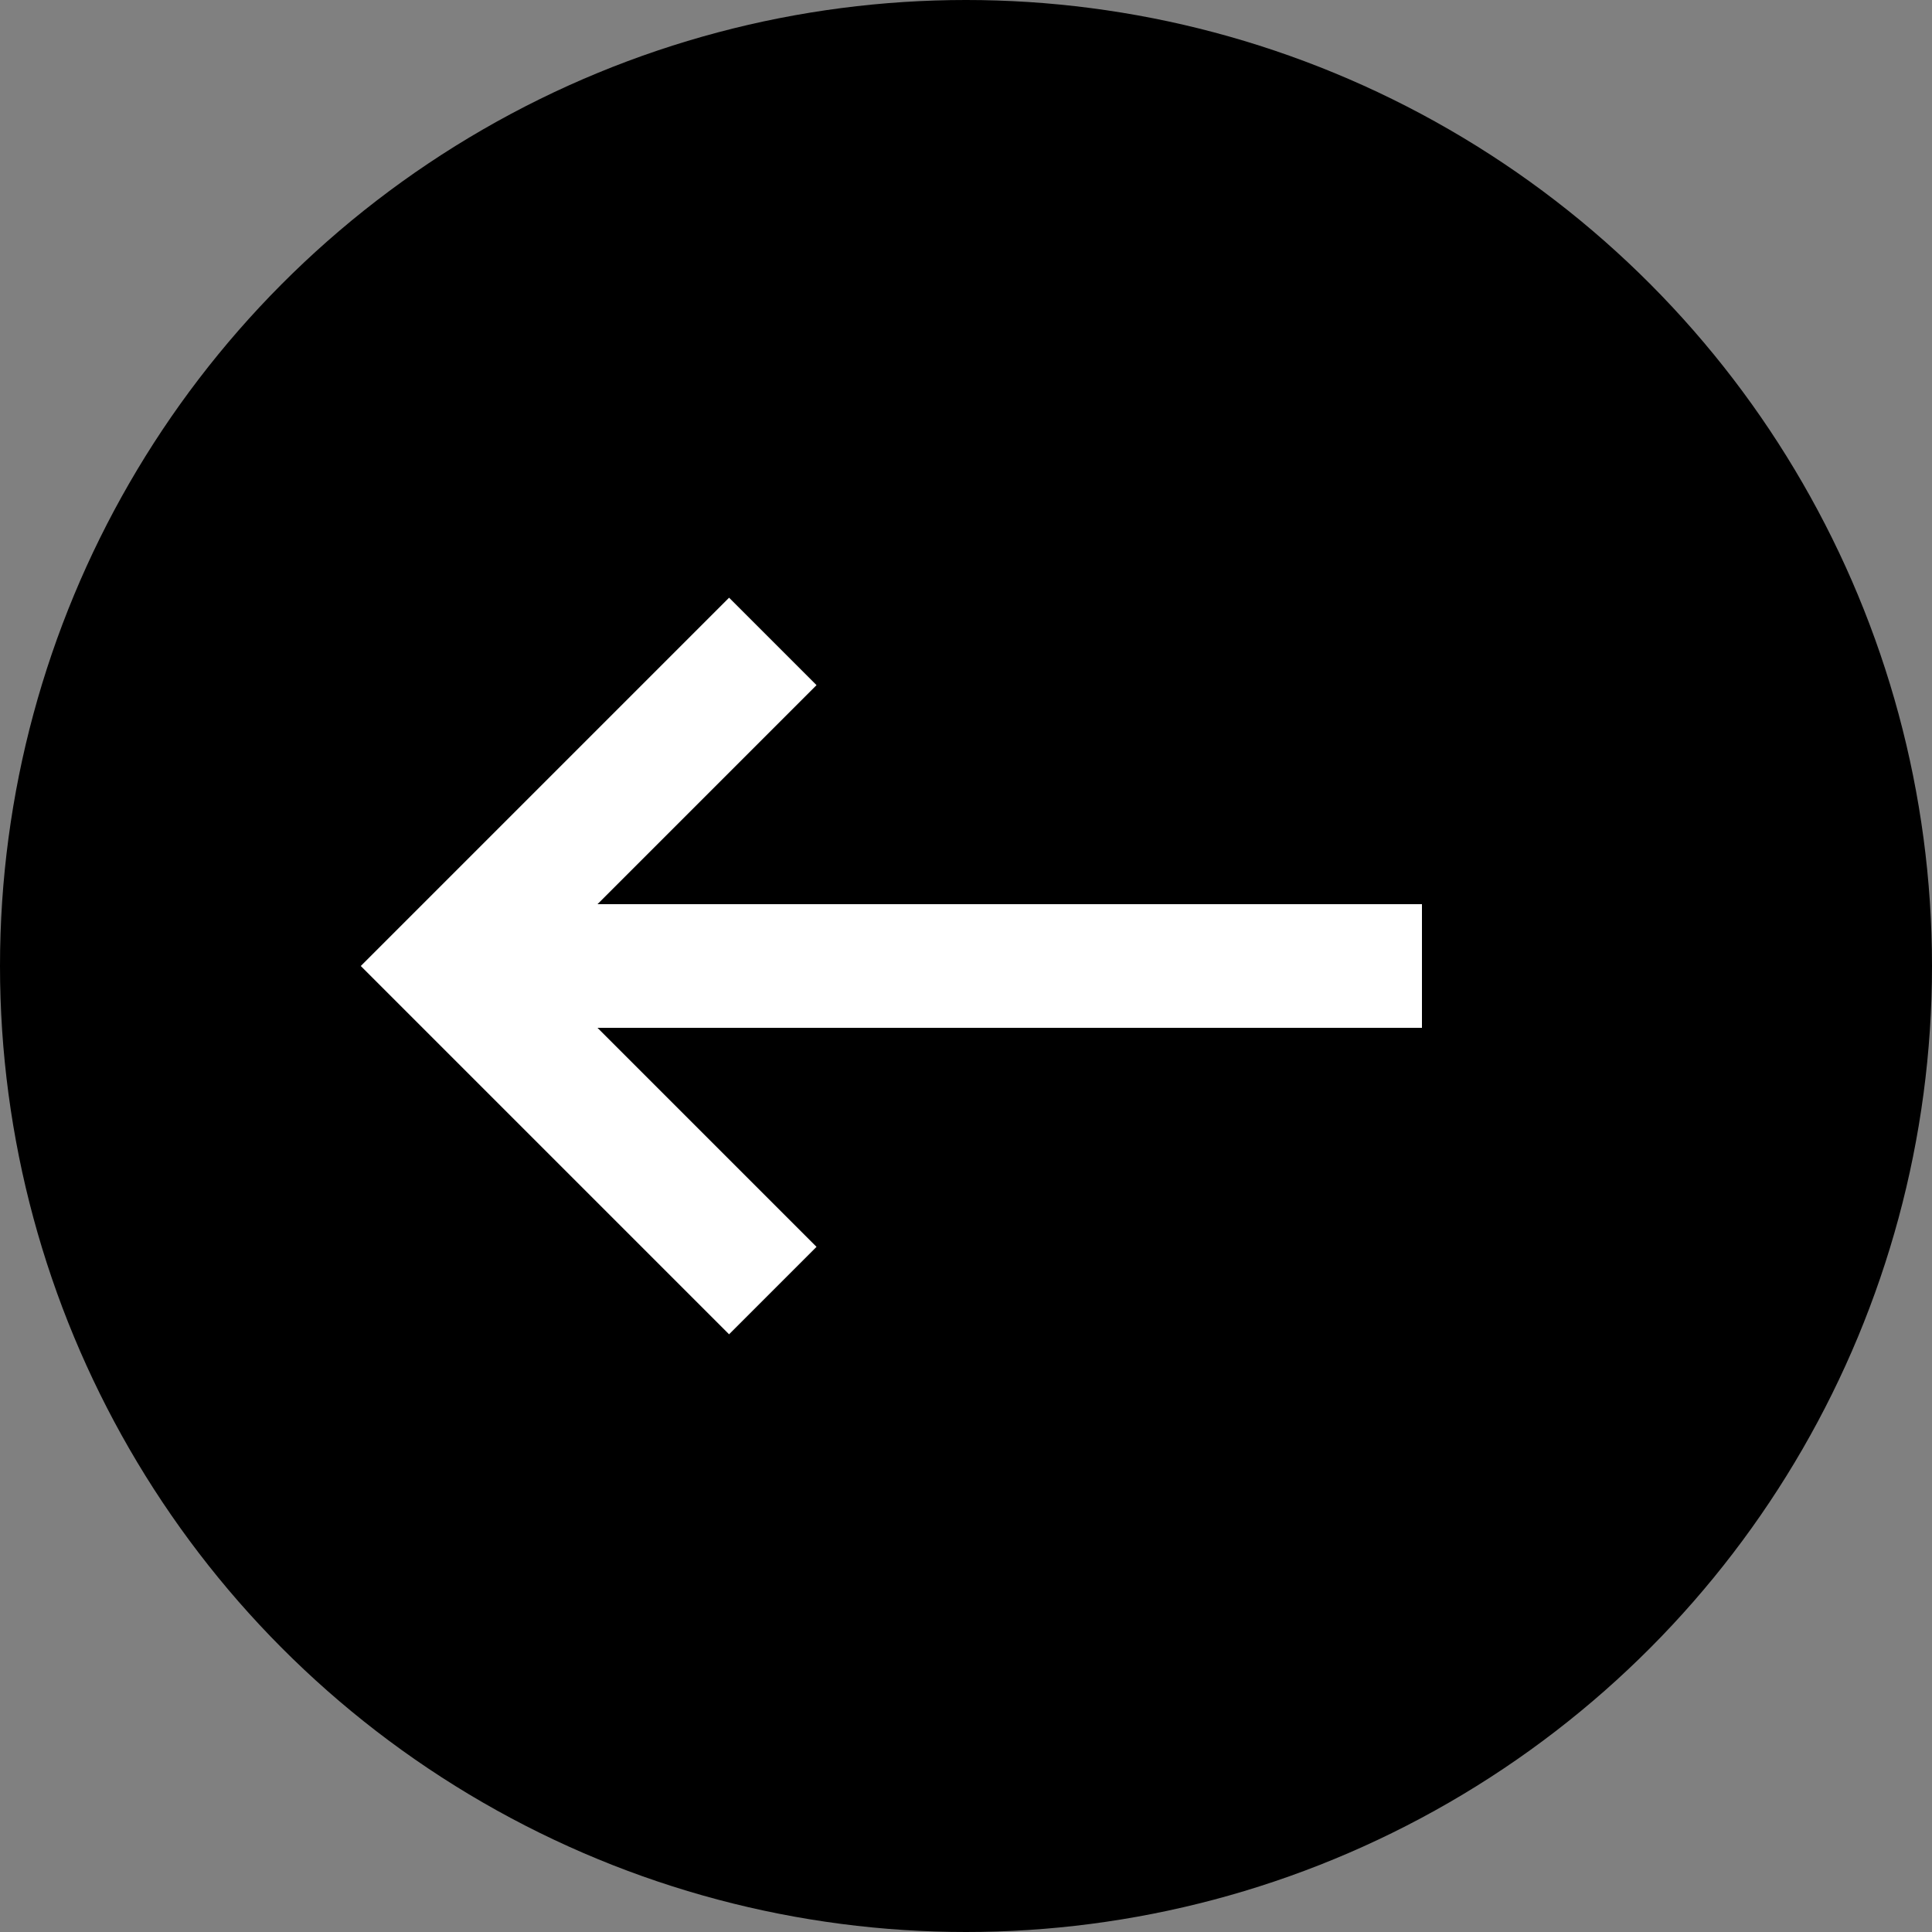
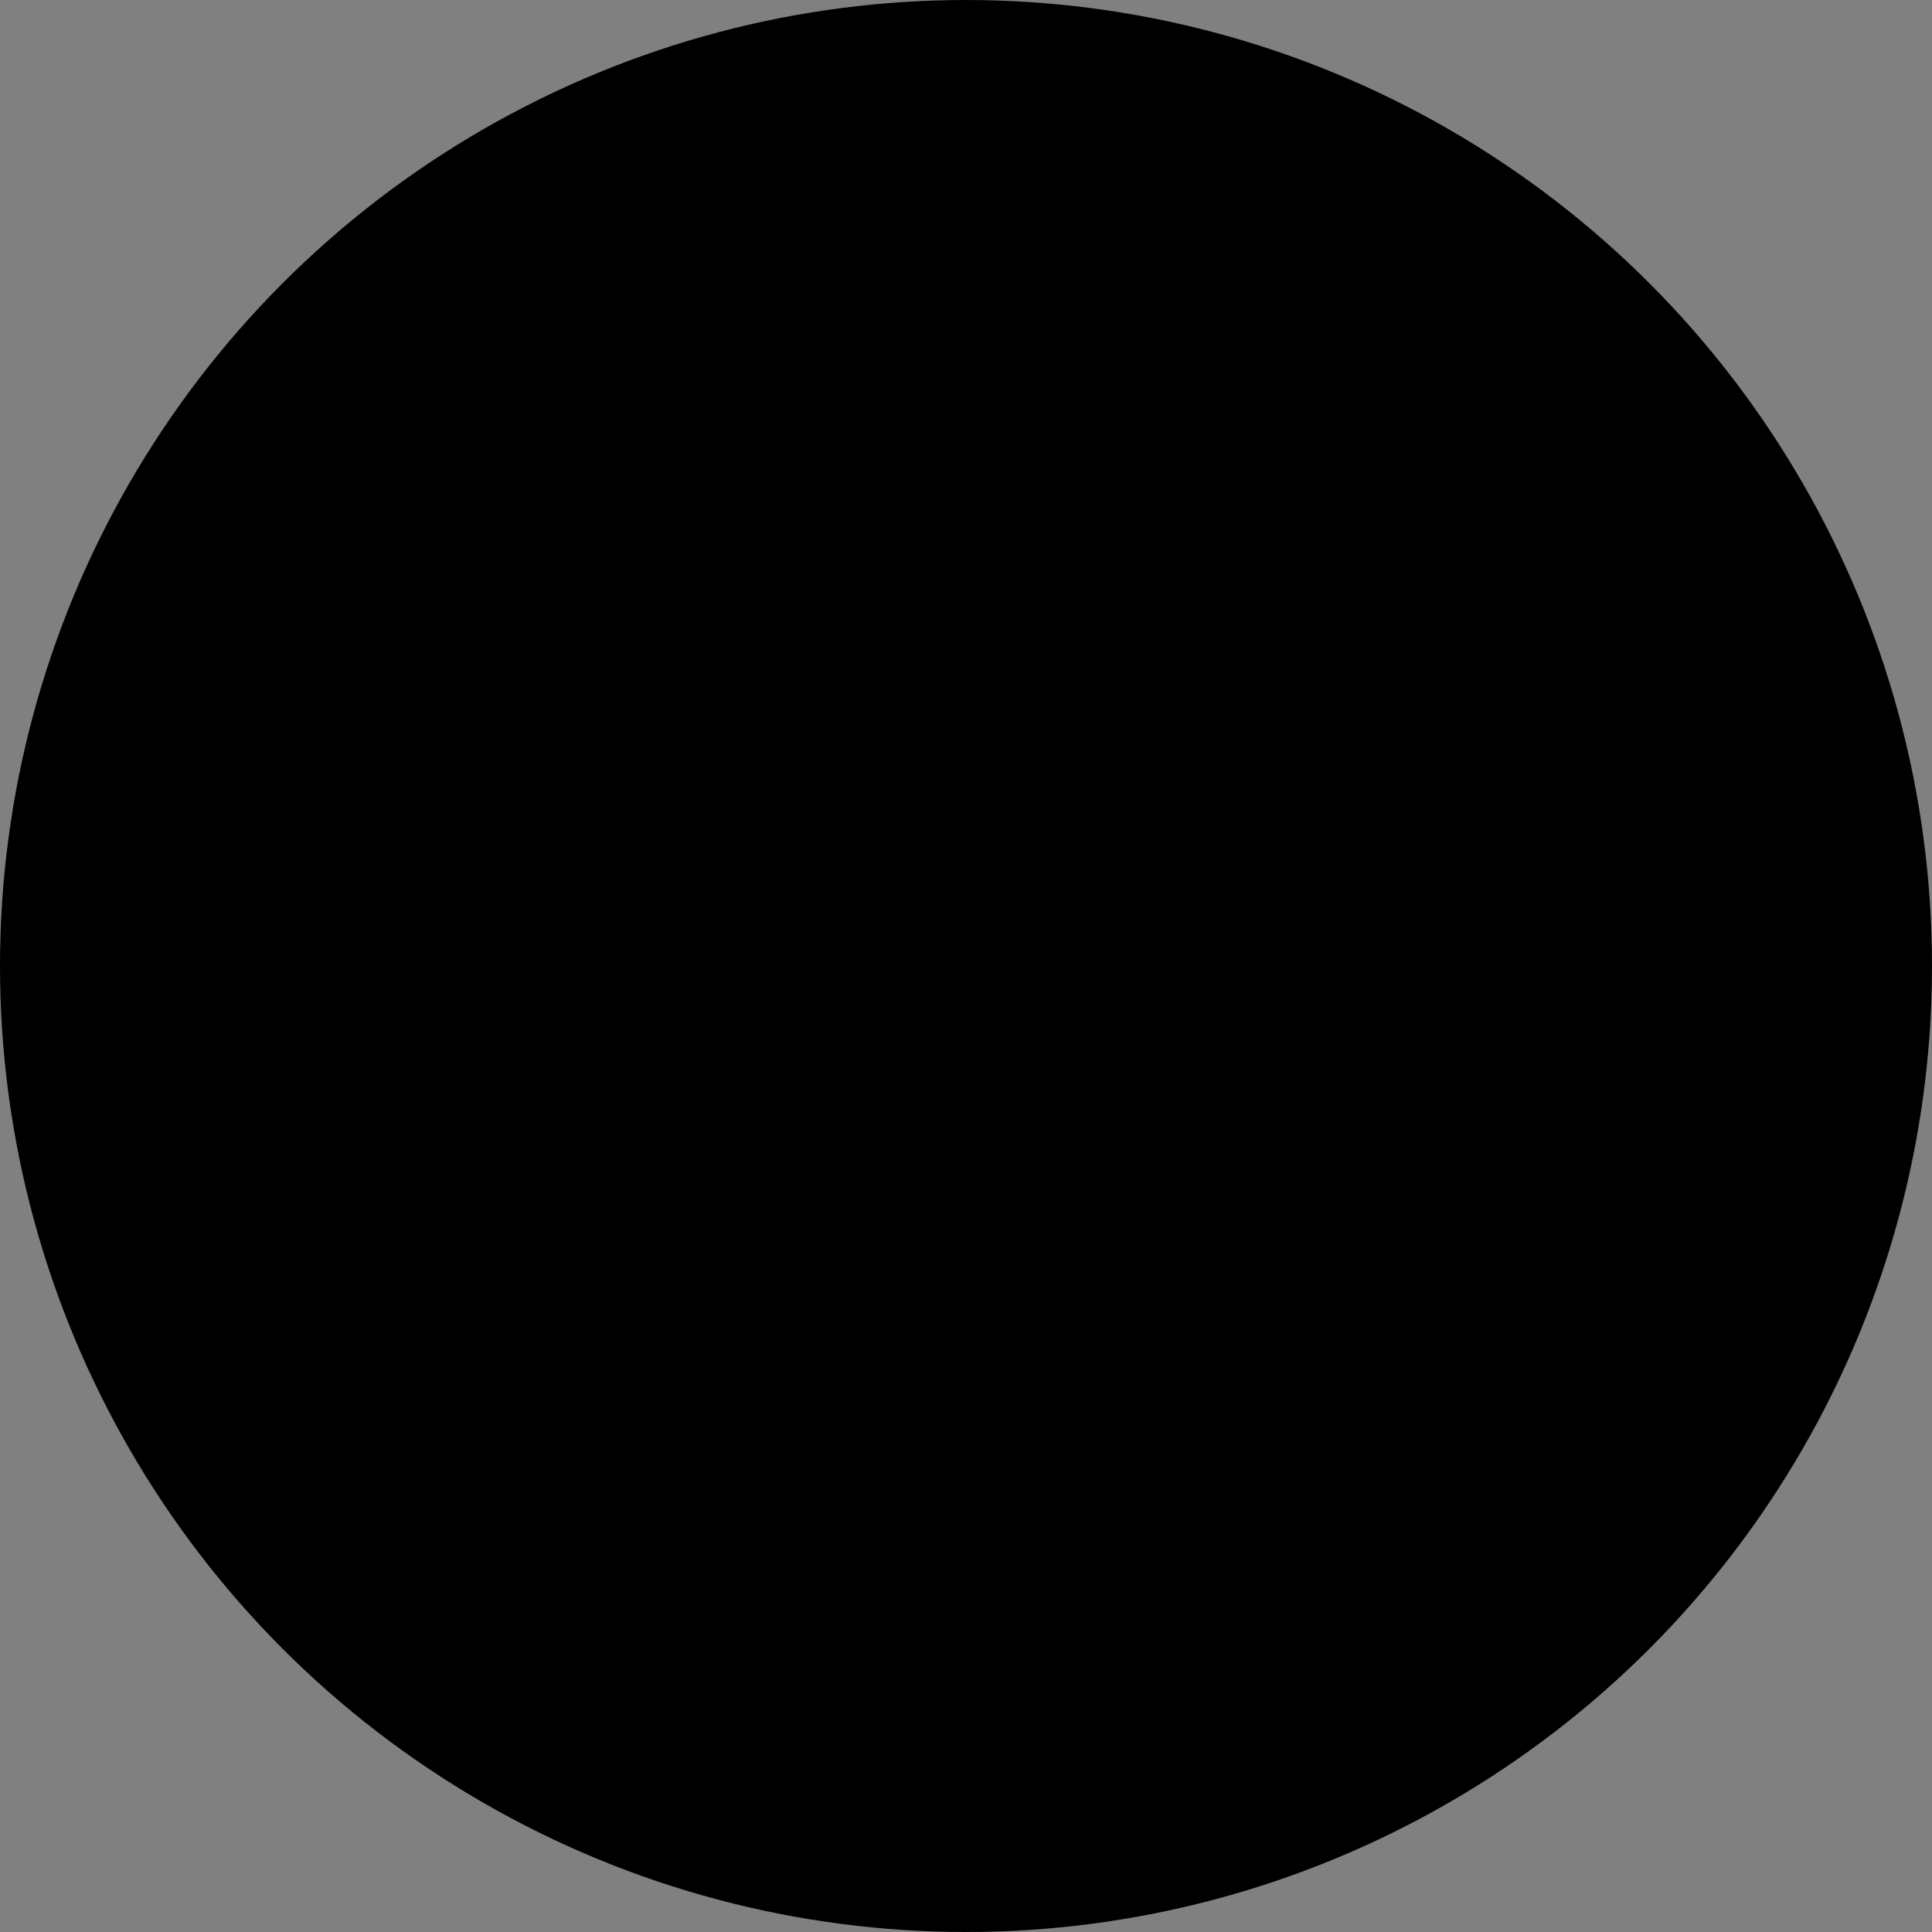
<svg xmlns="http://www.w3.org/2000/svg" version="1.1" id="Ebene_1" x="0px" y="0px" viewBox="0 0 25 25" style="enable-background:new 0 0 25 25;" xml:space="preserve">
  <rect x="0" y="0" width="25" height="25" fill="#808080" stroke="none" />
  <style type="text/css">
	.st0{fill:none;stroke:#FFFFFF;stroke-width:1.6;stroke-miterlimit:10;}
	.st1{fill:#FFFFFF;}
</style>
  <circle cx="12.5" cy="12.5" r="12.5" />
  <g>
-     <polyline class="st0" points="10,16.7 5.8,12.5 10,8.3  " />
-     <rect x="6.6" y="11.7" class="st1" width="11.8" height="1.6" />
-   </g>
+     </g>
</svg>